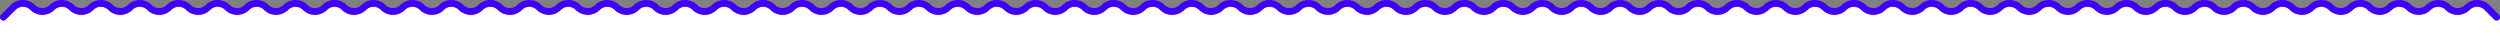
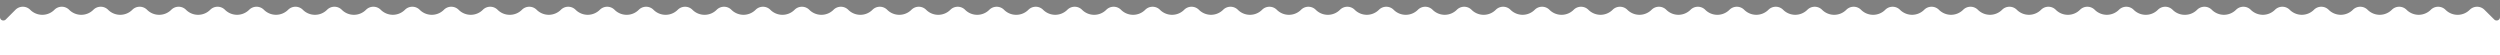
<svg xmlns="http://www.w3.org/2000/svg" viewBox="0 0 7429.15 164.77">
  <rect x="0" y="0" width="7429.15" height="164.77" fill="#808080" stroke="none" />
  <defs>
    <style>.cls-1{fill:#fff;}.cls-2{fill:#3e00ff;}</style>
  </defs>
  <g id="Layer_2" data-name="Layer 2">
    <g id="Grafica">
      <path class="cls-1" d="M7429.15,50.93V164.77H0V50.93A10,10,0,0,0,17.08,58L46,29.06a30.93,30.93,0,0,1,43.74,0,50.6,50.6,0,0,0,36,14.92,50.6,50.6,0,0,0,36-14.92,30.93,30.93,0,0,1,43.74,0,50.6,50.6,0,0,0,36,14.92,50.6,50.6,0,0,0,36-14.92,30.94,30.94,0,0,1,43.75,0,50.56,50.56,0,0,0,36,14.92,50.6,50.6,0,0,0,36-14.92,30.93,30.93,0,0,1,43.74,0,50.6,50.6,0,0,0,36,14.92,50.6,50.6,0,0,0,36-14.92,30.93,30.93,0,0,1,43.74,0,50.6,50.6,0,0,0,36,14.92,50.6,50.6,0,0,0,36-14.92,30.93,30.93,0,0,1,43.74,0,51,51,0,0,0,72,0,30.93,30.93,0,0,1,43.74,0,51,51,0,0,0,72,0,30.94,30.94,0,0,1,43.75,0,50.56,50.56,0,0,0,36,14.92,50.6,50.6,0,0,0,36-14.92,30.93,30.93,0,0,1,43.74,0,50.6,50.6,0,0,0,36,14.92,50.6,50.6,0,0,0,36-14.92,30.93,30.93,0,0,1,43.74,0,51,51,0,0,0,72,0,30.93,30.93,0,0,1,43.74,0,50.6,50.6,0,0,0,36,14.92,50.6,50.6,0,0,0,36-14.92,30.93,30.93,0,0,1,43.74,0,50.6,50.6,0,0,0,36,14.92,50.6,50.6,0,0,0,36-14.92,30.93,30.93,0,0,1,43.74,0A50.6,50.6,0,0,0,1515,44a50.6,50.6,0,0,0,36-14.92,30.93,30.93,0,0,1,43.74,0,51,51,0,0,0,72,0,30.93,30.93,0,0,1,43.74,0,51,51,0,0,0,72,0,30.93,30.93,0,0,1,43.74,0,50.6,50.6,0,0,0,36,14.92,50.56,50.56,0,0,0,36-14.92,30.94,30.94,0,0,1,43.75,0,50.6,50.6,0,0,0,36,14.92,50.6,50.6,0,0,0,36-14.92,31,31,0,0,1,43.74,0,50.6,50.6,0,0,0,36,14.92,50.6,50.6,0,0,0,36-14.92,30.93,30.93,0,0,1,43.74,0,51,51,0,0,0,72,0,30.93,30.93,0,0,1,43.74,0,50.6,50.6,0,0,0,36,14.92,50.6,50.6,0,0,0,36-14.92,31,31,0,0,1,43.74,0,50.6,50.6,0,0,0,36,14.92,50.6,50.6,0,0,0,36-14.92,31,31,0,0,1,43.75,0,50.6,50.6,0,0,0,36,14.92,50.6,50.6,0,0,0,36-14.92,30.93,30.93,0,0,1,43.74,0,50.6,50.6,0,0,0,36,14.92,50.6,50.6,0,0,0,36-14.92,30.93,30.93,0,0,1,43.74,0,50.6,50.6,0,0,0,36,14.92,50.6,50.6,0,0,0,36-14.92,31,31,0,0,1,43.74,0,50.6,50.6,0,0,0,36,14.92,50.6,50.6,0,0,0,36-14.92,31,31,0,0,1,43.74,0A50.6,50.6,0,0,0,3020,44a50.6,50.6,0,0,0,36-14.92,30.94,30.94,0,0,1,43.75,0,51,51,0,0,0,72,0,30.93,30.93,0,0,1,43.74,0,50.6,50.6,0,0,0,36,14.92,50.6,50.6,0,0,0,36-14.92,30.93,30.93,0,0,1,43.74,0,50.6,50.6,0,0,0,36,14.92,50.6,50.6,0,0,0,36-14.92,31,31,0,0,1,43.74,0A50.6,50.6,0,0,0,3483,44a50.6,50.6,0,0,0,36-14.92,30.93,30.93,0,0,1,43.74,0,51,51,0,0,0,72,0,30.94,30.94,0,0,1,43.75,0,50.58,50.58,0,0,0,36,14.92,50.6,50.6,0,0,0,36-14.92,31,31,0,0,1,43.74,0,50.6,50.6,0,0,0,36,14.92,50.6,50.6,0,0,0,36-14.92,31,31,0,0,1,43.74,0,50.6,50.6,0,0,0,36,14.92,50.6,50.6,0,0,0,36-14.92,30.93,30.93,0,0,1,43.74,0,51,51,0,0,0,72,0,30.93,30.93,0,0,1,43.74,0,50.6,50.6,0,0,0,36,14.92,50.6,50.6,0,0,0,36-14.92,30.94,30.94,0,0,1,43.75,0,51,51,0,0,0,72,0,31,31,0,0,1,43.74,0,50.6,50.6,0,0,0,36,14.92,50.6,50.6,0,0,0,36-14.92,30.93,30.93,0,0,1,43.74,0,51,51,0,0,0,72,0,30.93,30.93,0,0,1,43.74,0,50.6,50.6,0,0,0,36,14.92,50.6,50.6,0,0,0,36-14.92,31,31,0,0,1,43.74,0,51,51,0,0,0,72,0,31,31,0,0,1,43.74,0,51,51,0,0,0,72,0,30.93,30.93,0,0,1,43.74,0,51,51,0,0,0,72,0,31,31,0,0,1,43.74,0,50.6,50.6,0,0,0,36,14.92,50.6,50.6,0,0,0,36-14.92,30.93,30.93,0,0,1,43.74,0,51,51,0,0,0,72,0,30.93,30.93,0,0,1,43.74,0,51,51,0,0,0,72,0,31,31,0,0,1,43.74,0,50.6,50.6,0,0,0,36,14.92,50.6,50.6,0,0,0,36-14.92,30.93,30.93,0,0,1,43.74,0,50.6,50.6,0,0,0,36,14.92,50.6,50.6,0,0,0,36-14.92,31,31,0,0,1,43.74,0,51,51,0,0,0,72,0,30.93,30.93,0,0,1,43.74,0,51,51,0,0,0,72,0,30.93,30.93,0,0,1,43.74,0,51,51,0,0,0,72,0,30.93,30.93,0,0,1,43.74,0,51,51,0,0,0,72,0,30.93,30.93,0,0,1,43.74,0,50.6,50.6,0,0,0,36,14.92,50.6,50.6,0,0,0,36-14.92,30.93,30.93,0,0,1,43.74,0,51,51,0,0,0,72,0,30.93,30.93,0,0,1,43.74,0,50.6,50.6,0,0,0,36,14.92,50.56,50.56,0,0,0,36-14.92,30.94,30.94,0,0,1,43.75,0A50.6,50.6,0,0,0,6493,44a50.6,50.6,0,0,0,36-14.92,30.93,30.93,0,0,1,43.74,0,51,51,0,0,0,72,0,30.93,30.93,0,0,1,43.74,0,51,51,0,0,0,72,0,30.93,30.93,0,0,1,43.74,0,51,51,0,0,0,72,0,30.93,30.93,0,0,1,43.74,0,51,51,0,0,0,72,0,30.94,30.94,0,0,1,43.75,0,51,51,0,0,0,72,0,30.94,30.94,0,0,1,43.75,0,51,51,0,0,0,72,0,31,31,0,0,1,43.74,0,50.6,50.6,0,0,0,36,14.92,50.6,50.6,0,0,0,36-14.92,31,31,0,0,1,43.74,0L7412.08,58a10,10,0,0,0,17.07-7.07Z" />
-       <path class="cls-2" d="M7426.22,43.86A10,10,0,1,1,7412.08,58l-28.94-28.94a31,31,0,0,0-43.74,0,50.6,50.6,0,0,1-36,14.92,50.6,50.6,0,0,1-36-14.92,31,31,0,0,0-43.74,0,51,51,0,0,1-72,0,30.94,30.94,0,0,0-43.75,0,51,51,0,0,1-72,0,30.94,30.94,0,0,0-43.75,0,51,51,0,0,1-72,0,30.93,30.93,0,0,0-43.74,0,51,51,0,0,1-72,0,30.93,30.93,0,0,0-43.74,0,51,51,0,0,1-72,0,30.93,30.93,0,0,0-43.74,0,51,51,0,0,1-72,0,30.93,30.93,0,0,0-43.74,0A50.6,50.6,0,0,1,6493,44a50.6,50.6,0,0,1-36-14.92,30.94,30.94,0,0,0-43.75,0,50.56,50.56,0,0,1-36,14.92,50.6,50.6,0,0,1-36-14.92,30.93,30.93,0,0,0-43.74,0,51,51,0,0,1-72,0,30.93,30.93,0,0,0-43.74,0,50.6,50.6,0,0,1-36,14.92,50.6,50.6,0,0,1-36-14.92,30.93,30.93,0,0,0-43.74,0,51,51,0,0,1-72,0,30.93,30.93,0,0,0-43.74,0,51,51,0,0,1-72,0,30.93,30.93,0,0,0-43.74,0,51,51,0,0,1-72,0,30.93,30.93,0,0,0-43.74,0,51,51,0,0,1-72,0,31,31,0,0,0-43.74,0,50.6,50.6,0,0,1-36,14.92,50.6,50.6,0,0,1-36-14.92,30.93,30.93,0,0,0-43.74,0,50.6,50.6,0,0,1-36,14.92,50.6,50.6,0,0,1-36-14.92,31,31,0,0,0-43.74,0,51,51,0,0,1-72,0,30.93,30.93,0,0,0-43.74,0,51,51,0,0,1-72,0,30.93,30.93,0,0,0-43.74,0,50.6,50.6,0,0,1-36,14.92,50.6,50.6,0,0,1-36-14.92,31,31,0,0,0-43.74,0,51,51,0,0,1-72,0,30.93,30.93,0,0,0-43.74,0,51,51,0,0,1-72,0,31,31,0,0,0-43.74,0,51,51,0,0,1-72,0,31,31,0,0,0-43.74,0,50.6,50.6,0,0,1-36,14.92,50.6,50.6,0,0,1-36-14.92,30.93,30.93,0,0,0-43.74,0,51,51,0,0,1-72,0,30.93,30.93,0,0,0-43.74,0,50.6,50.6,0,0,1-36,14.92,50.6,50.6,0,0,1-36-14.92,31,31,0,0,0-43.74,0,51,51,0,0,1-72,0,30.94,30.94,0,0,0-43.75,0,50.6,50.6,0,0,1-36,14.92,50.6,50.6,0,0,1-36-14.92,30.93,30.93,0,0,0-43.74,0,51,51,0,0,1-72,0,30.93,30.93,0,0,0-43.74,0,50.6,50.6,0,0,1-36,14.92,50.6,50.6,0,0,1-36-14.92,31,31,0,0,0-43.74,0,50.6,50.6,0,0,1-36,14.92,50.6,50.6,0,0,1-36-14.92,31,31,0,0,0-43.74,0,50.6,50.6,0,0,1-36,14.92,50.58,50.58,0,0,1-36-14.92,30.94,30.94,0,0,0-43.75,0,51,51,0,0,1-72,0,30.93,30.93,0,0,0-43.74,0A50.6,50.6,0,0,1,3483,44a50.6,50.6,0,0,1-36-14.92,31,31,0,0,0-43.74,0,50.6,50.6,0,0,1-36,14.92,50.6,50.6,0,0,1-36-14.92,30.93,30.93,0,0,0-43.74,0,50.6,50.6,0,0,1-36,14.92,50.6,50.6,0,0,1-36-14.92,30.93,30.93,0,0,0-43.74,0,51,51,0,0,1-72,0,30.94,30.94,0,0,0-43.75,0A50.6,50.6,0,0,1,3020,44a50.6,50.6,0,0,1-36-14.92,31,31,0,0,0-43.74,0,50.6,50.6,0,0,1-36,14.92,50.6,50.6,0,0,1-36-14.92,31,31,0,0,0-43.74,0,50.6,50.6,0,0,1-36,14.92,50.6,50.6,0,0,1-36-14.92,30.93,30.93,0,0,0-43.74,0,50.6,50.6,0,0,1-36,14.92,50.6,50.6,0,0,1-36-14.92,30.93,30.93,0,0,0-43.74,0,50.6,50.6,0,0,1-36,14.92,50.6,50.6,0,0,1-36-14.92,31,31,0,0,0-43.75,0,50.6,50.6,0,0,1-36,14.92,50.6,50.6,0,0,1-36-14.92,31,31,0,0,0-43.74,0,50.6,50.6,0,0,1-36,14.92,50.6,50.6,0,0,1-36-14.92,30.93,30.93,0,0,0-43.74,0,51,51,0,0,1-72,0,30.93,30.93,0,0,0-43.74,0,50.6,50.6,0,0,1-36,14.92,50.6,50.6,0,0,1-36-14.92,31,31,0,0,0-43.74,0,50.6,50.6,0,0,1-36,14.92,50.6,50.6,0,0,1-36-14.92,30.94,30.94,0,0,0-43.75,0,50.56,50.56,0,0,1-36,14.92,50.6,50.6,0,0,1-36-14.92,30.93,30.93,0,0,0-43.74,0,51,51,0,0,1-72,0,30.93,30.93,0,0,0-43.74,0,51,51,0,0,1-72,0,30.93,30.93,0,0,0-43.74,0A50.6,50.6,0,0,1,1515,44a50.6,50.6,0,0,1-36-14.92,30.93,30.93,0,0,0-43.74,0,50.6,50.6,0,0,1-36,14.92,50.6,50.6,0,0,1-36-14.92,30.93,30.93,0,0,0-43.74,0,50.6,50.6,0,0,1-36,14.92,50.6,50.6,0,0,1-36-14.92,30.93,30.93,0,0,0-43.74,0,51,51,0,0,1-72,0,30.93,30.93,0,0,0-43.74,0,50.6,50.6,0,0,1-36,14.92,50.6,50.6,0,0,1-36-14.92,30.93,30.93,0,0,0-43.74,0,50.6,50.6,0,0,1-36,14.92,50.56,50.56,0,0,1-36-14.92,30.94,30.94,0,0,0-43.75,0,51,51,0,0,1-72,0,30.93,30.93,0,0,0-43.74,0,51,51,0,0,1-72,0,30.93,30.93,0,0,0-43.74,0,50.6,50.6,0,0,1-36,14.92,50.6,50.6,0,0,1-36-14.92,30.93,30.93,0,0,0-43.74,0,50.6,50.6,0,0,1-36,14.92,50.6,50.6,0,0,1-36-14.92,30.93,30.93,0,0,0-43.74,0,50.6,50.6,0,0,1-36,14.92,50.56,50.56,0,0,1-36-14.92,30.94,30.94,0,0,0-43.75,0,50.6,50.6,0,0,1-36,14.92,50.6,50.6,0,0,1-36-14.92,30.93,30.93,0,0,0-43.74,0,50.6,50.6,0,0,1-36,14.92,50.6,50.6,0,0,1-36-14.92,30.93,30.93,0,0,0-43.74,0L17.08,58A10,10,0,1,1,2.93,43.86l29-28.94a50.92,50.92,0,0,1,72,0A30.73,30.73,0,0,0,125.77,24a30.73,30.73,0,0,0,21.87-9.06,50.93,50.93,0,0,1,72,0A30.73,30.73,0,0,0,241.54,24a30.73,30.73,0,0,0,21.87-9.06,50.93,50.93,0,0,1,72,0A30.73,30.73,0,0,0,357.31,24a30.73,30.73,0,0,0,21.87-9.06,50.93,50.93,0,0,1,72,0A30.72,30.72,0,0,0,473.08,24,30.75,30.75,0,0,0,495,14.92a50.92,50.92,0,0,1,72,0A30.75,30.75,0,0,0,588.84,24a30.76,30.76,0,0,0,21.88-9.06,50.92,50.92,0,0,1,72,0,31,31,0,0,0,43.74,0,50.93,50.93,0,0,1,72,0A30.73,30.73,0,0,0,820.38,24a30.73,30.73,0,0,0,21.87-9.06,51,51,0,0,1,72,0A30.73,30.73,0,0,0,936.15,24,30.73,30.73,0,0,0,958,14.92a50.93,50.93,0,0,1,72,0A30.73,30.73,0,0,0,1051.92,24a30.73,30.73,0,0,0,21.87-9.06,50.92,50.92,0,0,1,72,0,31,31,0,0,0,43.74,0,50.93,50.93,0,0,1,72,0A30.73,30.73,0,0,0,1283.45,24a30.73,30.73,0,0,0,21.87-9.06,50.93,50.93,0,0,1,72,0A30.73,30.73,0,0,0,1399.22,24a30.73,30.73,0,0,0,21.87-9.06,50.93,50.93,0,0,1,72,0A30.73,30.73,0,0,0,1515,24a30.73,30.73,0,0,0,21.87-9.06,50.93,50.93,0,0,1,72,0,31,31,0,0,0,43.74,0,50.92,50.92,0,0,1,72,0,31,31,0,0,0,43.74,0,50.93,50.93,0,0,1,72,0A30.73,30.73,0,0,0,1862.29,24a30.73,30.73,0,0,0,21.87-9.06,50.93,50.93,0,0,1,72,0A30.73,30.73,0,0,0,1978.06,24a30.73,30.73,0,0,0,21.87-9.06,50.93,50.93,0,0,1,72,0,31,31,0,0,0,43.74,0,50.92,50.92,0,0,1,72,0,31,31,0,0,0,43.75,0,50.92,50.92,0,0,1,72,0A30.73,30.73,0,0,0,2325.36,24a30.72,30.72,0,0,0,21.87-9.06,51,51,0,0,1,72,0A30.73,30.73,0,0,0,2441.13,24,30.73,30.73,0,0,0,2463,14.92a50.93,50.93,0,0,1,72,0A30.73,30.73,0,0,0,2556.9,24a30.73,30.73,0,0,0,21.87-9.06,50.93,50.93,0,0,1,72,0A30.73,30.73,0,0,0,2672.67,24a30.73,30.73,0,0,0,21.87-9.06,50.92,50.92,0,0,1,72,0A30.76,30.76,0,0,0,2788.44,24a30.75,30.75,0,0,0,21.87-9.06,51,51,0,0,1,72,0A30.75,30.75,0,0,0,2904.2,24a30.72,30.72,0,0,0,21.87-9.06,50.93,50.93,0,0,1,72,0,31,31,0,0,0,43.74,0,50.93,50.93,0,0,1,72,0,31,31,0,0,0,43.74,0,50.93,50.93,0,0,1,72,0A30.73,30.73,0,0,0,3251.51,24a30.73,30.73,0,0,0,21.87-9.06,50.92,50.92,0,0,1,72,0A30.75,30.75,0,0,0,3367.27,24a30.76,30.76,0,0,0,21.88-9.06,50.92,50.92,0,0,1,72,0A30.73,30.73,0,0,0,3483,24a30.73,30.73,0,0,0,21.87-9.06,50.93,50.93,0,0,1,72,0,31,31,0,0,0,43.74,0,50.93,50.93,0,0,1,72,0A30.73,30.73,0,0,0,3714.58,24a30.73,30.73,0,0,0,21.87-9.06,51,51,0,0,1,72,0A30.72,30.72,0,0,0,3830.35,24a30.73,30.73,0,0,0,21.87-9.06,50.92,50.92,0,0,1,72,0A30.76,30.76,0,0,0,3946.12,24,30.75,30.75,0,0,0,3968,14.92a50.92,50.92,0,0,1,72,0A30.73,30.73,0,0,0,4061.88,24a30.73,30.73,0,0,0,21.87-9.06,50.93,50.93,0,0,1,72,0A30.73,30.73,0,0,0,4177.65,24a30.73,30.73,0,0,0,21.87-9.06,50.93,50.93,0,0,1,72,0,31,31,0,0,0,43.74,0,50.93,50.93,0,0,1,72,0,31,31,0,0,0,43.74,0,50.92,50.92,0,0,1,72,0,31,31,0,0,0,43.75,0,50.92,50.92,0,0,1,72,0A30.73,30.73,0,0,0,4640.72,24a30.72,30.72,0,0,0,21.87-9.06,51,51,0,0,1,72,0,31,31,0,0,0,43.74,0,51,51,0,0,1,72,0A30.73,30.73,0,0,0,4872.26,24a30.73,30.73,0,0,0,21.87-9.06,51,51,0,0,1,72,0,31,31,0,0,0,43.74,0,51,51,0,0,1,72,0,31,31,0,0,0,43.74,0,50.93,50.93,0,0,1,72,0,31,31,0,0,0,43.74,0,50.93,50.93,0,0,1,72,0,31,31,0,0,0,43.74,0,50.93,50.93,0,0,1,72,0A30.73,30.73,0,0,0,5451.1,24,30.73,30.73,0,0,0,5473,14.92a50.93,50.93,0,0,1,72,0A30.73,30.73,0,0,0,5566.87,24a30.73,30.73,0,0,0,21.87-9.06,50.92,50.92,0,0,1,72,0,31,31,0,0,0,43.74,0,50.93,50.93,0,0,1,72,0A30.73,30.73,0,0,0,5798.4,24a30.73,30.73,0,0,0,21.87-9.06,50.93,50.93,0,0,1,72,0,31,31,0,0,0,43.74,0,50.93,50.93,0,0,1,72,0,31,31,0,0,0,43.74,0,50.92,50.92,0,0,1,72,0,31,31,0,0,0,43.75,0,50.92,50.92,0,0,1,72,0,31,31,0,0,0,43.74,0,50.93,50.93,0,0,1,72,0A30.73,30.73,0,0,0,6377.24,24a30.73,30.73,0,0,0,21.87-9.06,50.93,50.93,0,0,1,72,0A30.73,30.73,0,0,0,6493,24a30.73,30.73,0,0,0,21.87-9.06,50.93,50.93,0,0,1,72,0,31,31,0,0,0,43.74,0,50.92,50.92,0,0,1,72,0A30.76,30.76,0,0,0,6724.55,24a30.75,30.75,0,0,0,21.87-9.06,50.92,50.92,0,0,1,72,0,31,31,0,0,0,43.75,0,50.92,50.92,0,0,1,72,0,31,31,0,0,0,43.74,0,50.93,50.93,0,0,1,72,0,31,31,0,0,0,43.74,0,50.93,50.93,0,0,1,72,0A30.73,30.73,0,0,0,7187.62,24a30.73,30.73,0,0,0,21.87-9.06,50.92,50.92,0,0,1,72,0A30.76,30.76,0,0,0,7303.39,24a30.75,30.75,0,0,0,21.87-9.06,51,51,0,0,1,72,0Z" />
    </g>
  </g>
</svg>